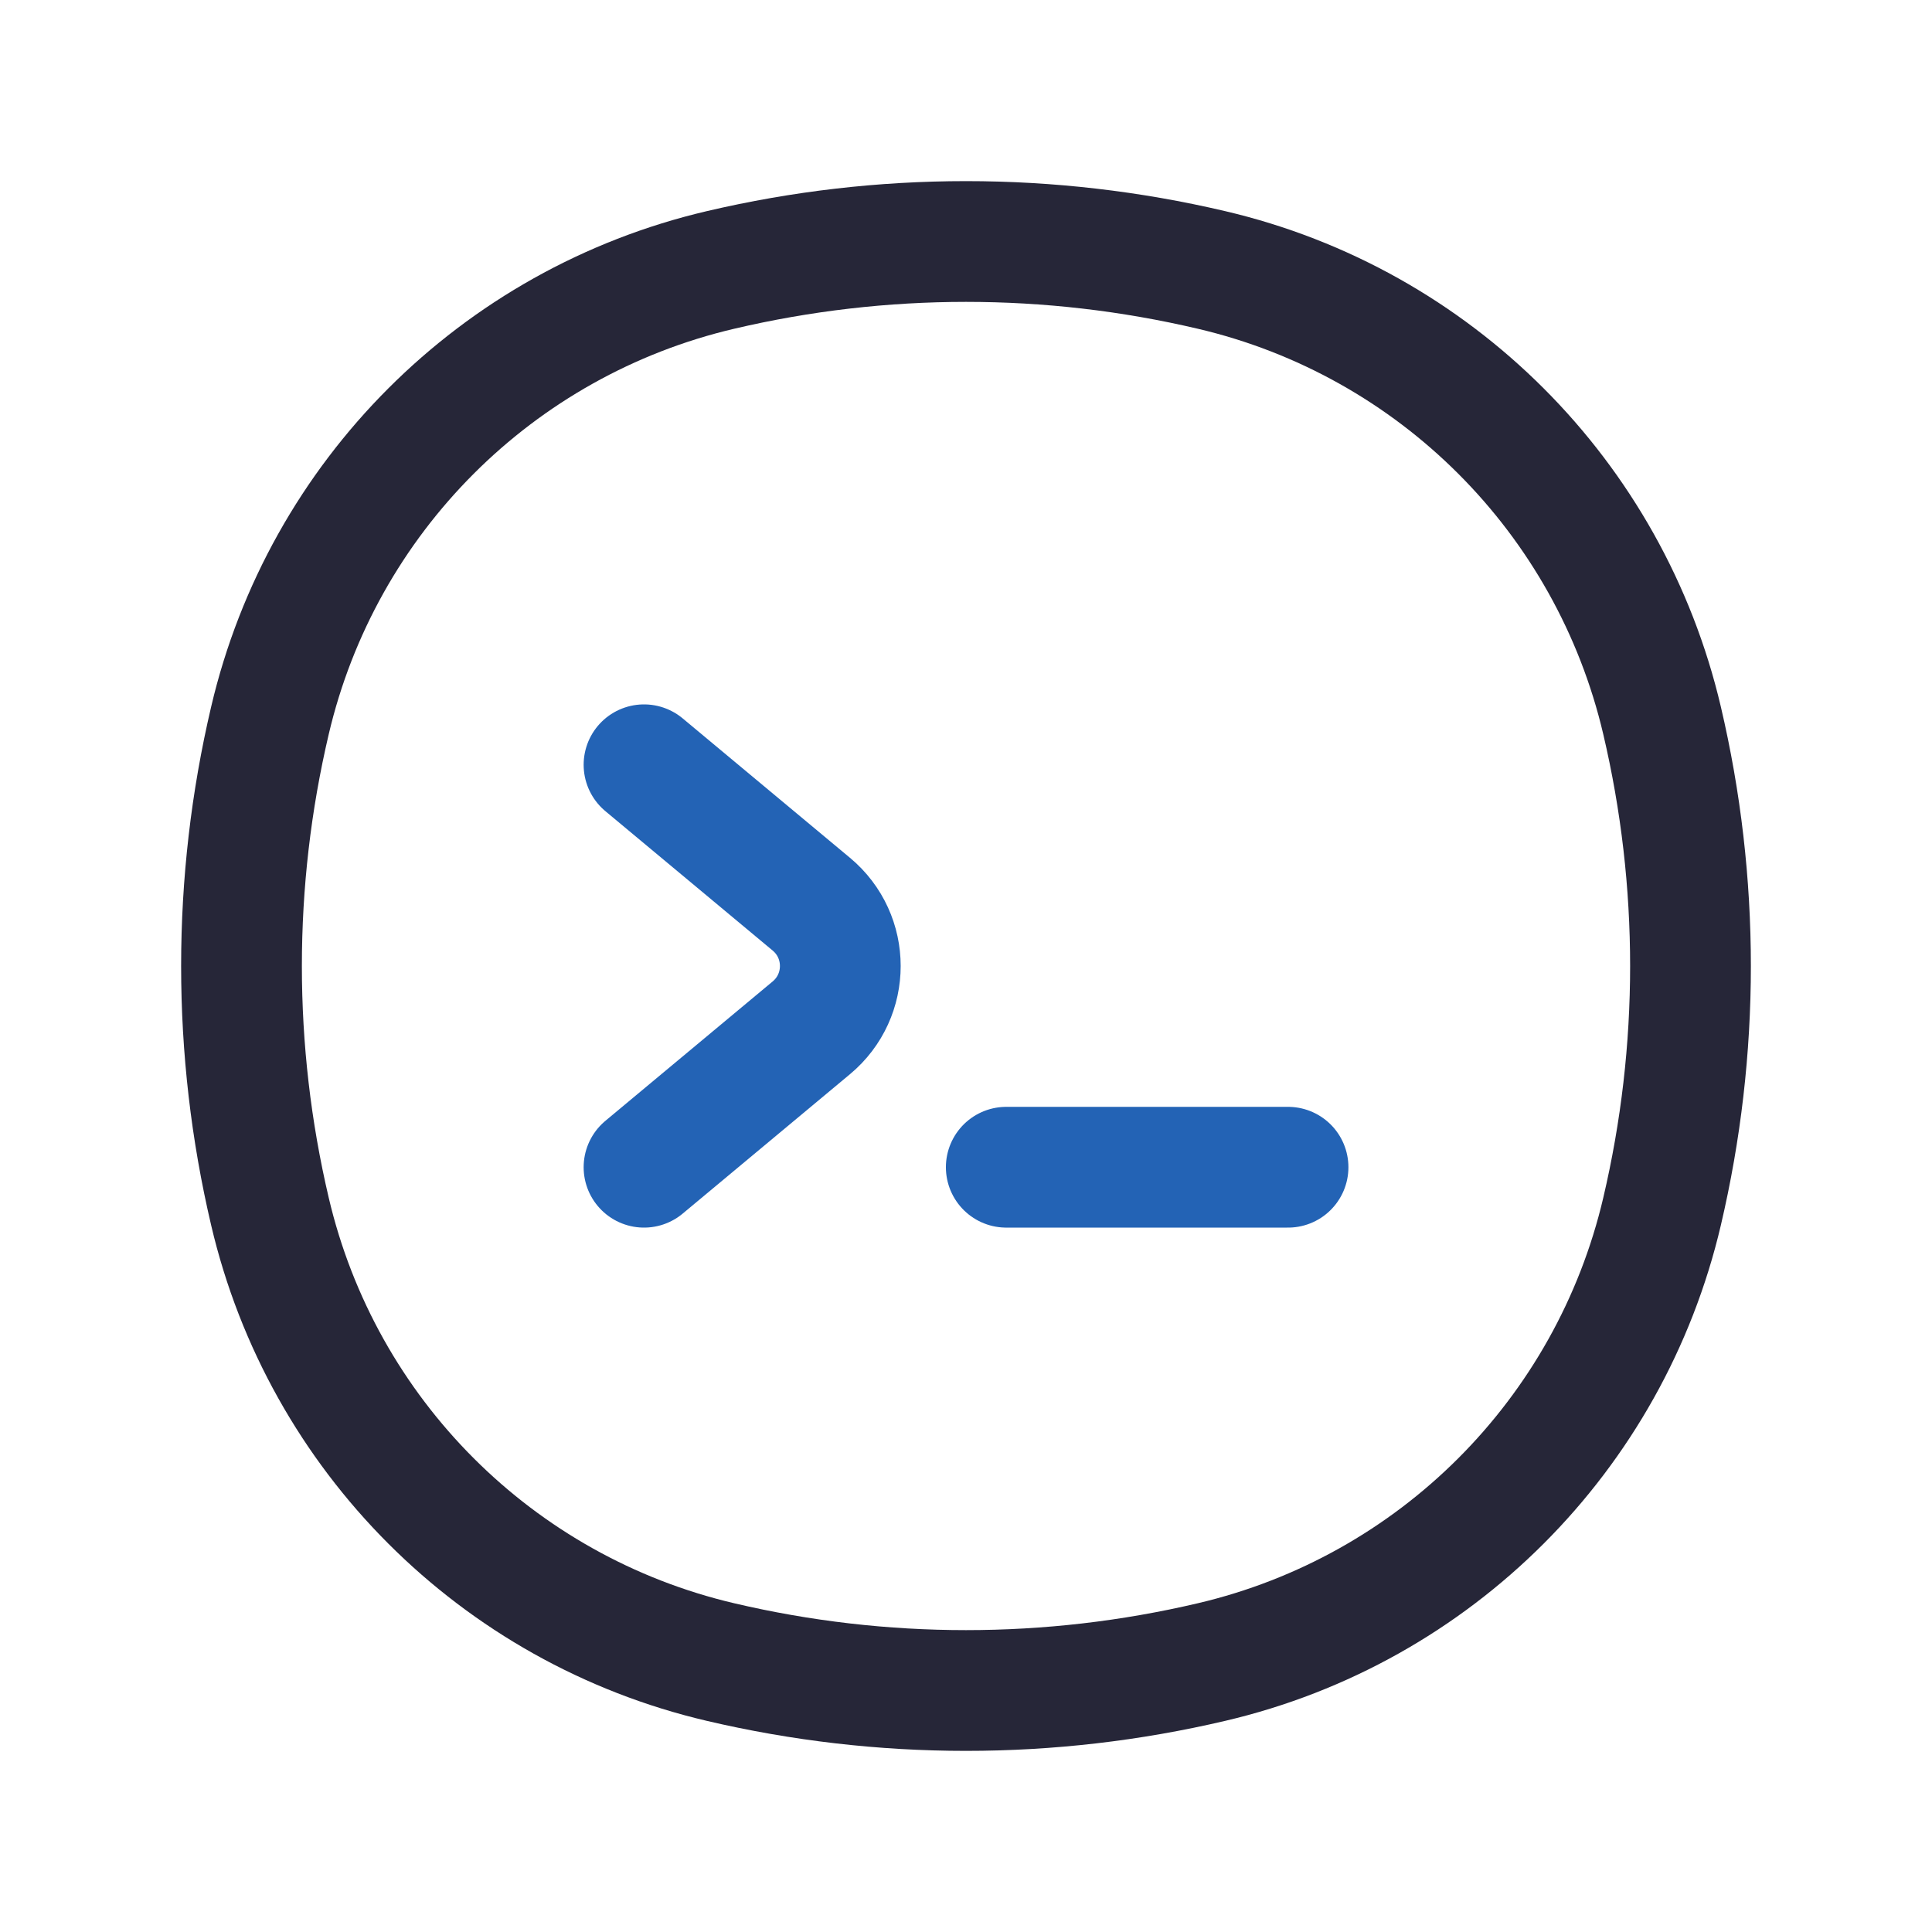
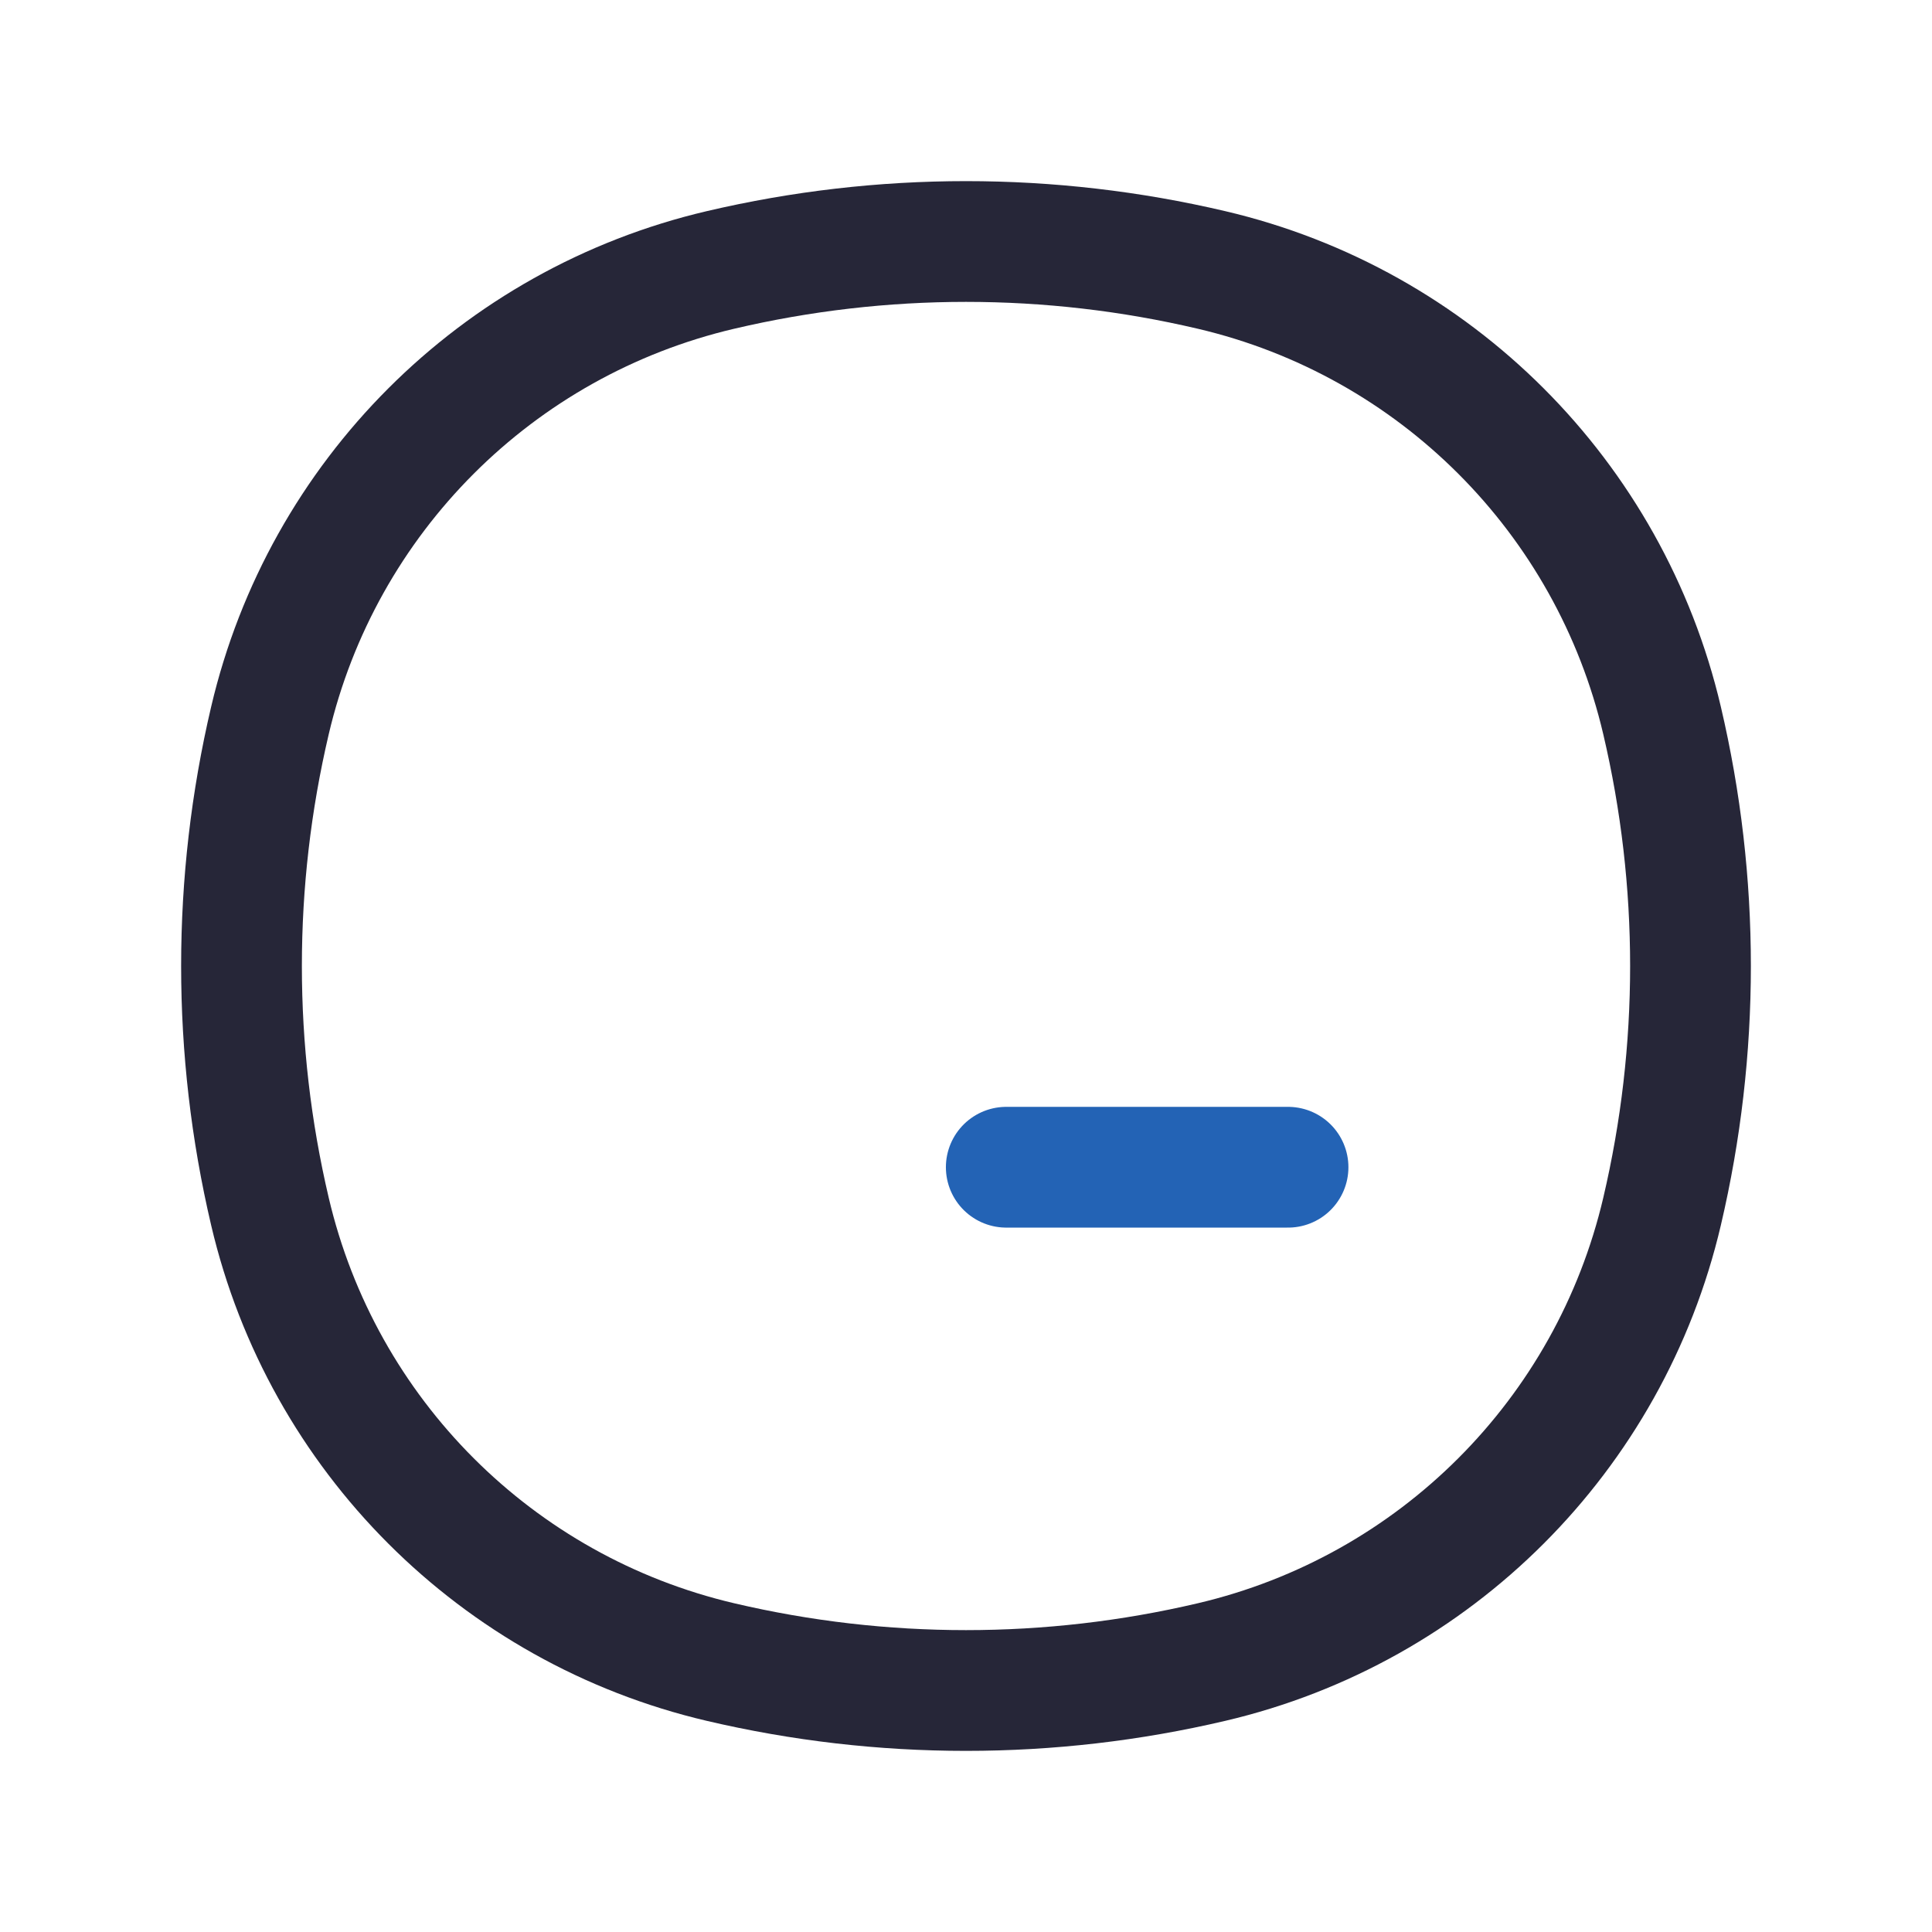
<svg xmlns="http://www.w3.org/2000/svg" width="32" height="32" viewBox="0 0 32 32" fill="none">
  <path d="M4.471 11.934C5.339 8.231 8.231 5.339 11.934 4.471C14.608 3.843 17.392 3.843 20.066 4.471C23.769 5.339 26.661 8.231 27.529 11.934C28.157 14.608 28.157 17.392 27.529 20.066C26.661 23.769 23.769 26.661 20.066 27.529C17.392 28.157 14.608 28.157 11.934 27.529C8.231 26.661 5.339 23.769 4.471 20.066C3.843 17.392 3.843 14.608 4.471 11.934Z" stroke="#262638" stroke-width="2" />
-   <path d="M10.667 12.667L13.438 14.976C14.078 15.509 14.078 16.491 13.438 17.024L10.667 19.333" stroke="#2363B5" stroke-width="2" stroke-linecap="round" stroke-linejoin="round" />
  <path d="M16.667 19.333H21.334" stroke="#2363B5" stroke-width="2" stroke-linecap="round" />
</svg>